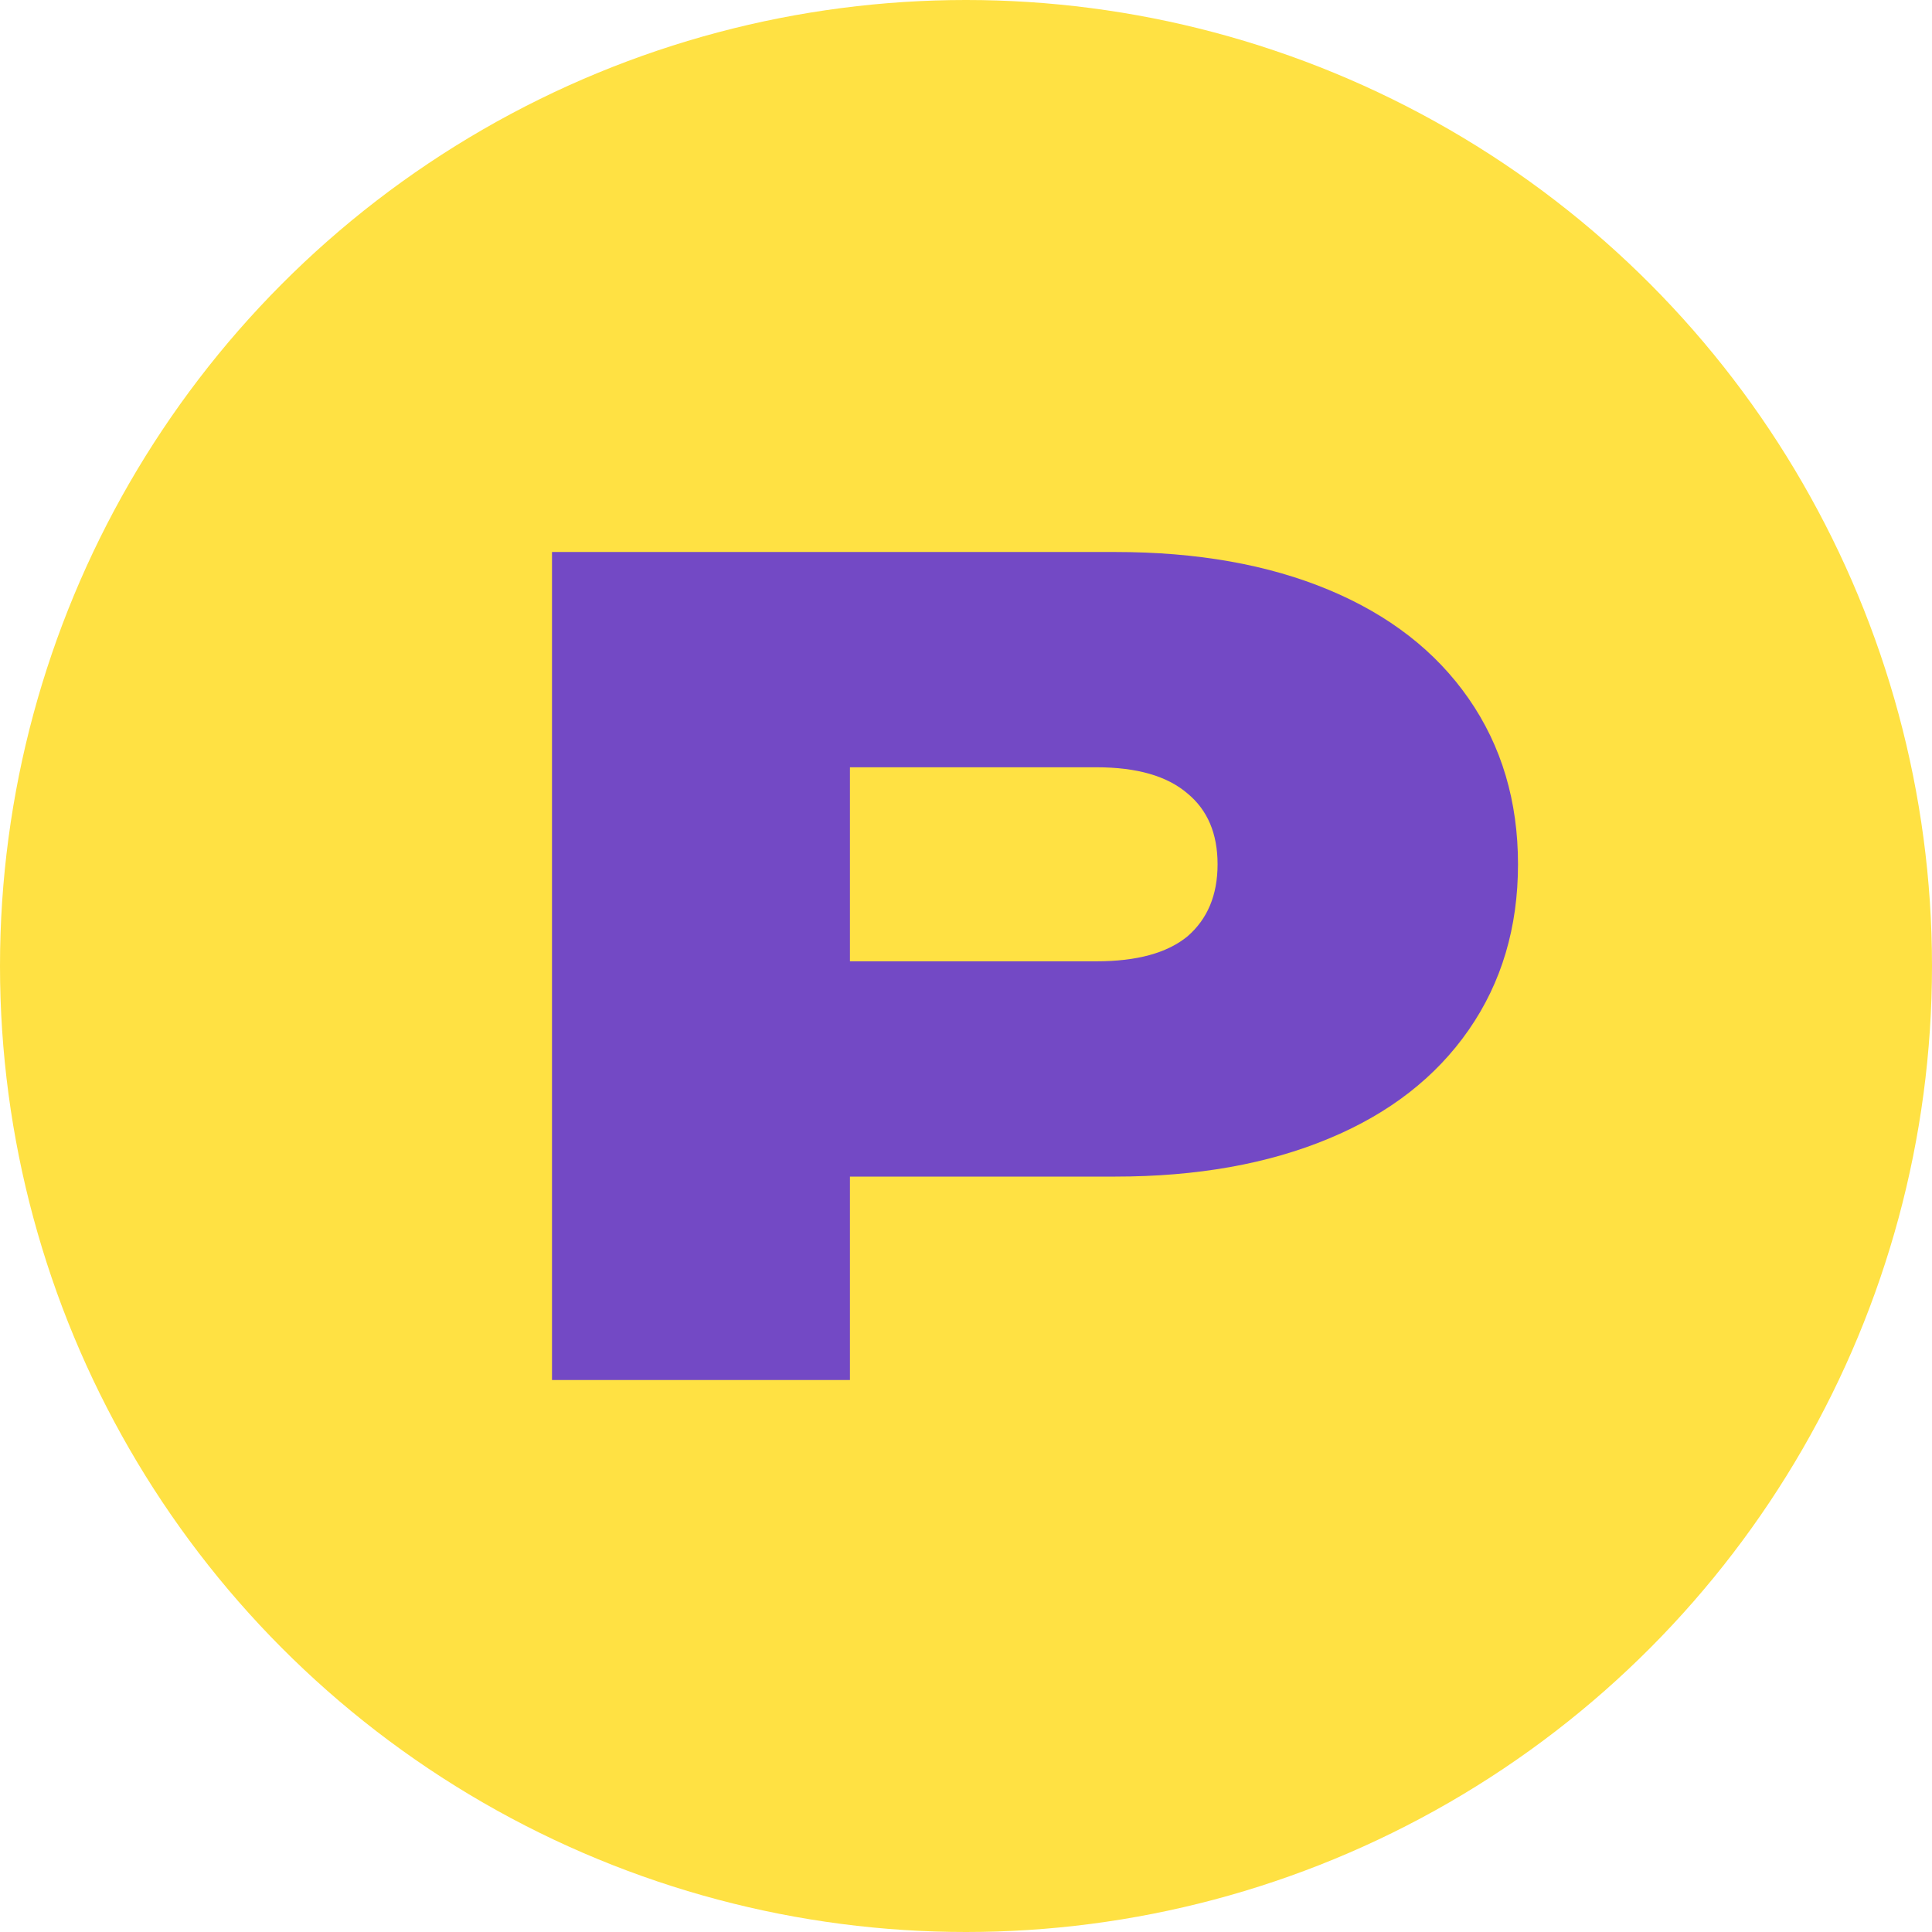
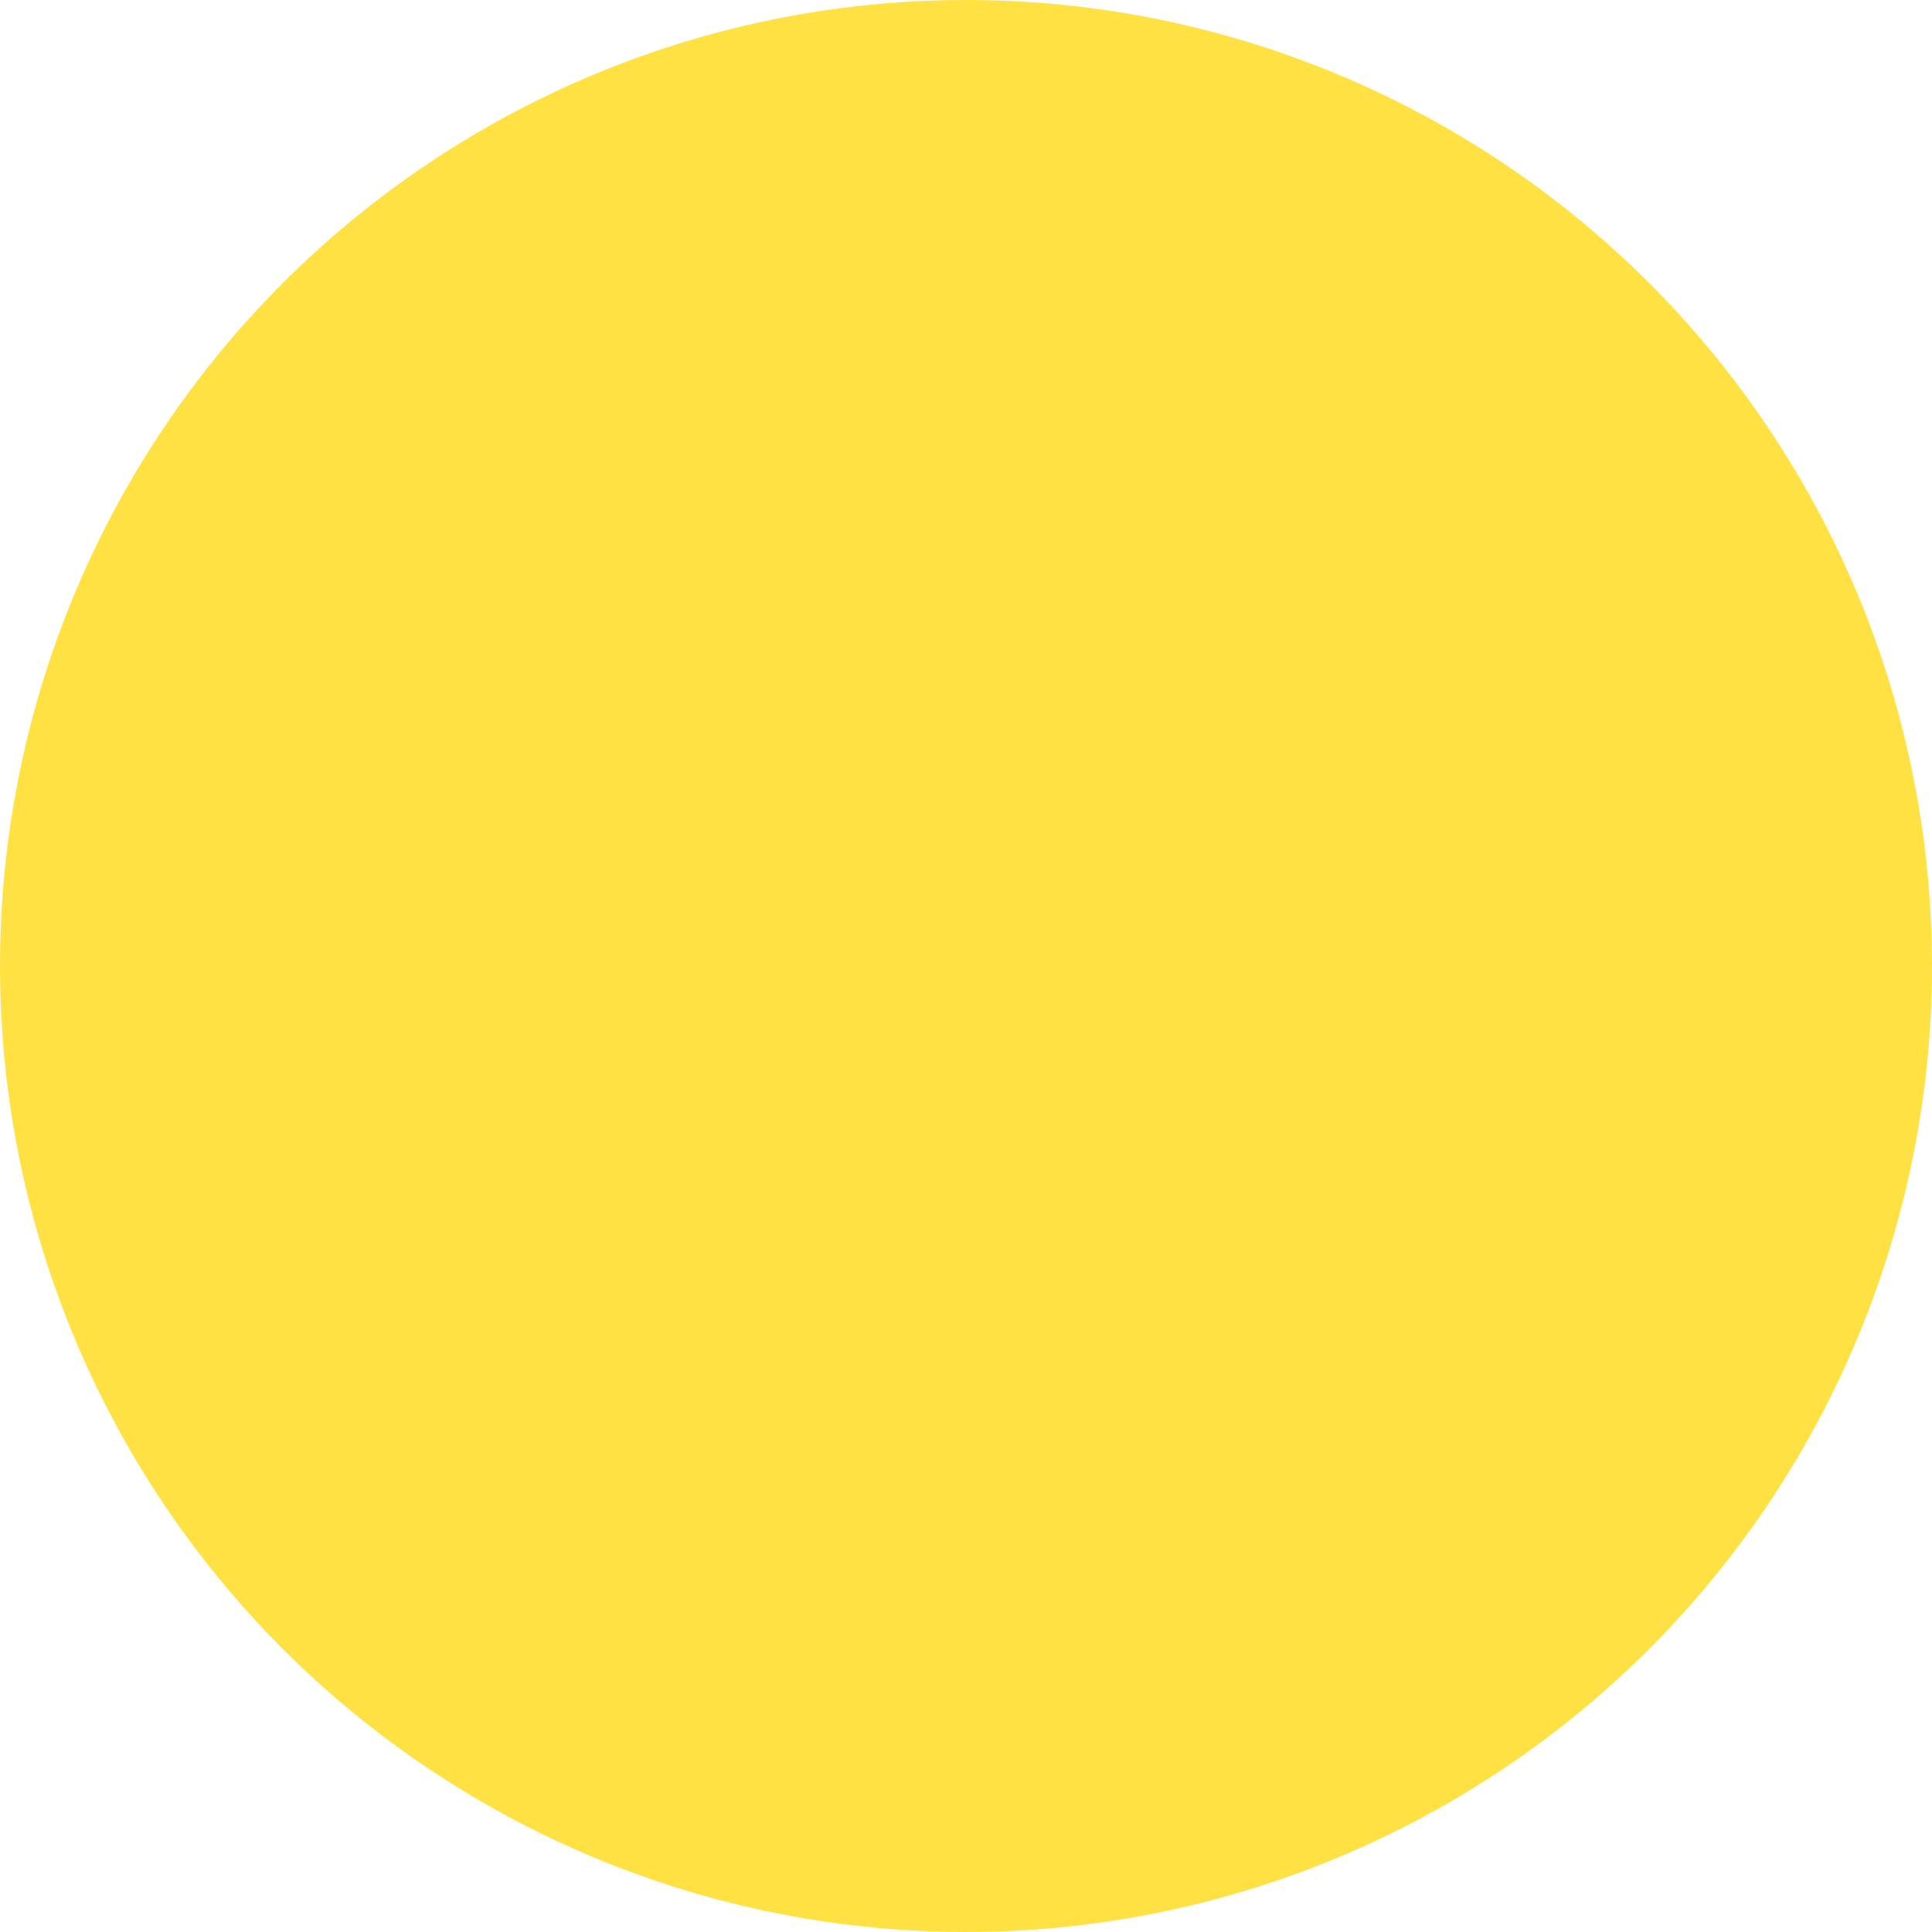
<svg xmlns="http://www.w3.org/2000/svg" width="14" height="14" viewBox="0 0 14 14" fill="none">
  <circle cx="7" cy="7" r="7" fill="#FFE143" />
-   <path d="M8.082 4C8.674 4 9.189 4.091 9.628 4.274C10.067 4.457 10.405 4.72 10.643 5.063C10.881 5.406 11 5.806 11 6.263C11 6.72 10.881 7.12 10.643 7.463C10.405 7.806 10.067 8.069 9.628 8.251C9.189 8.434 8.674 8.526 8.082 8.526H6.159V10H4V4H8.082ZM7.945 6.966C8.238 6.966 8.457 6.906 8.604 6.786C8.75 6.66 8.823 6.486 8.823 6.263C8.823 6.04 8.75 5.869 8.604 5.749C8.457 5.623 8.238 5.56 7.945 5.56H6.159V6.966H7.945Z" fill="#7349C5" />
</svg>